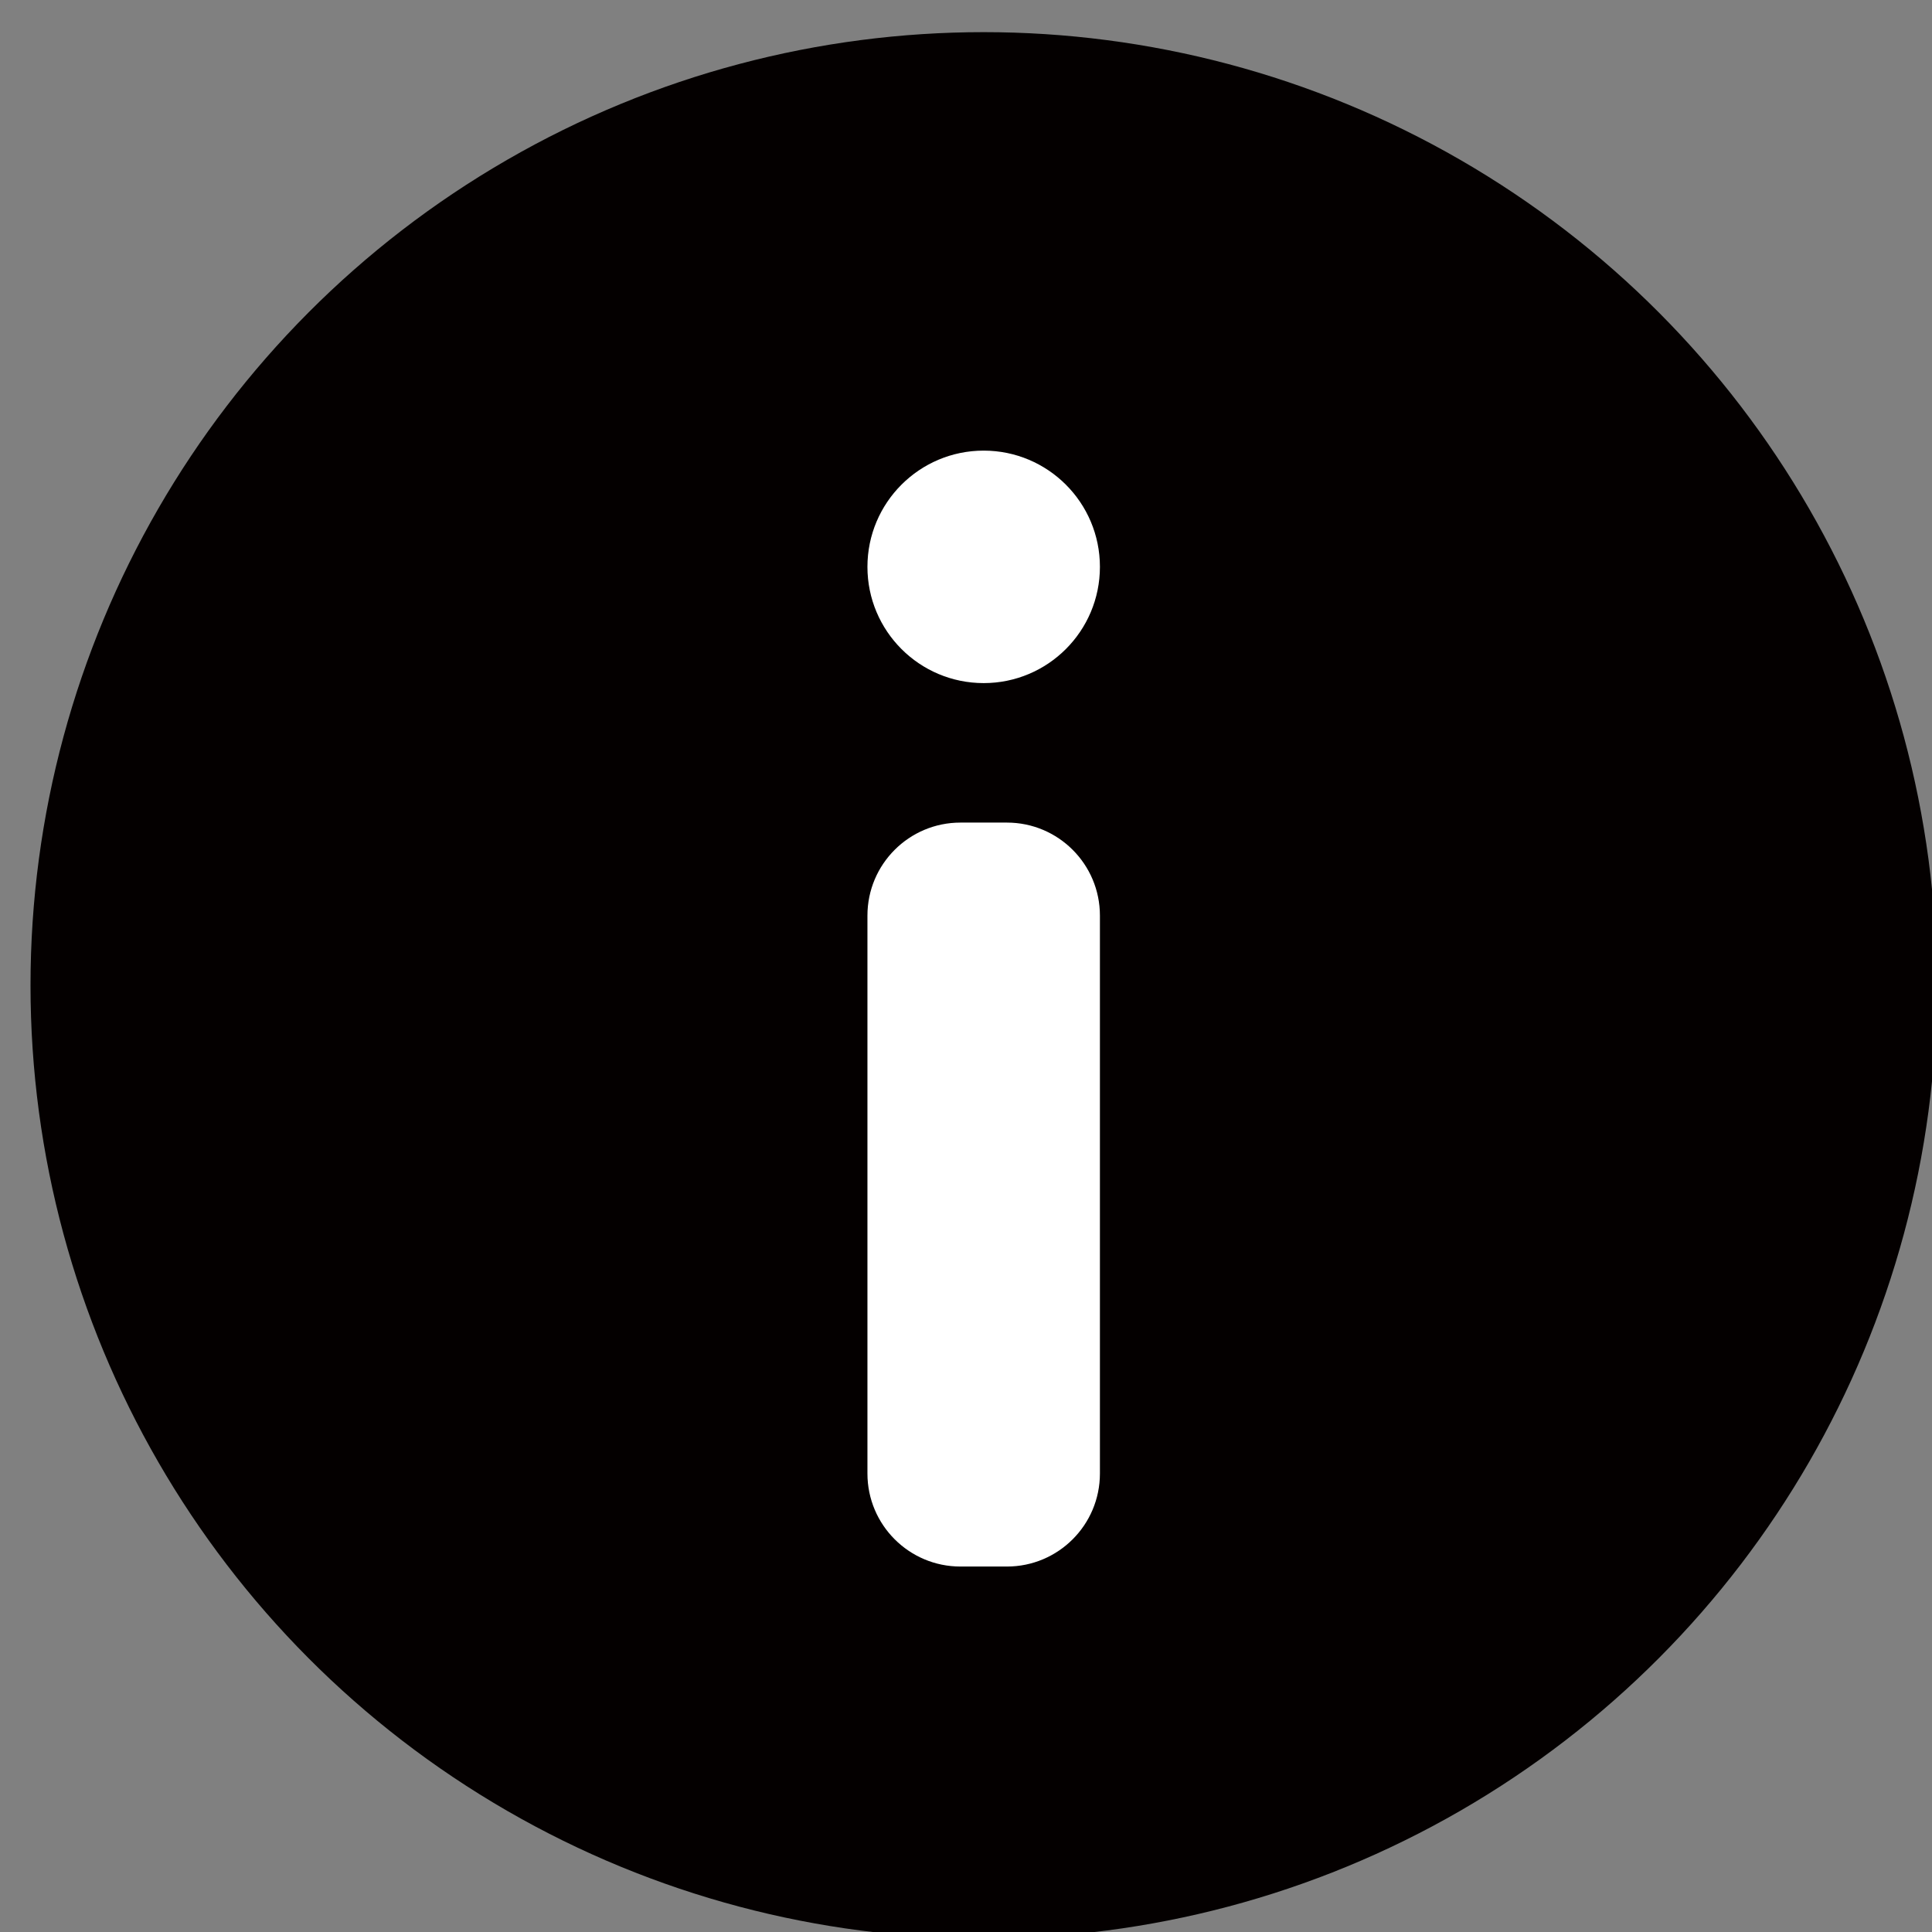
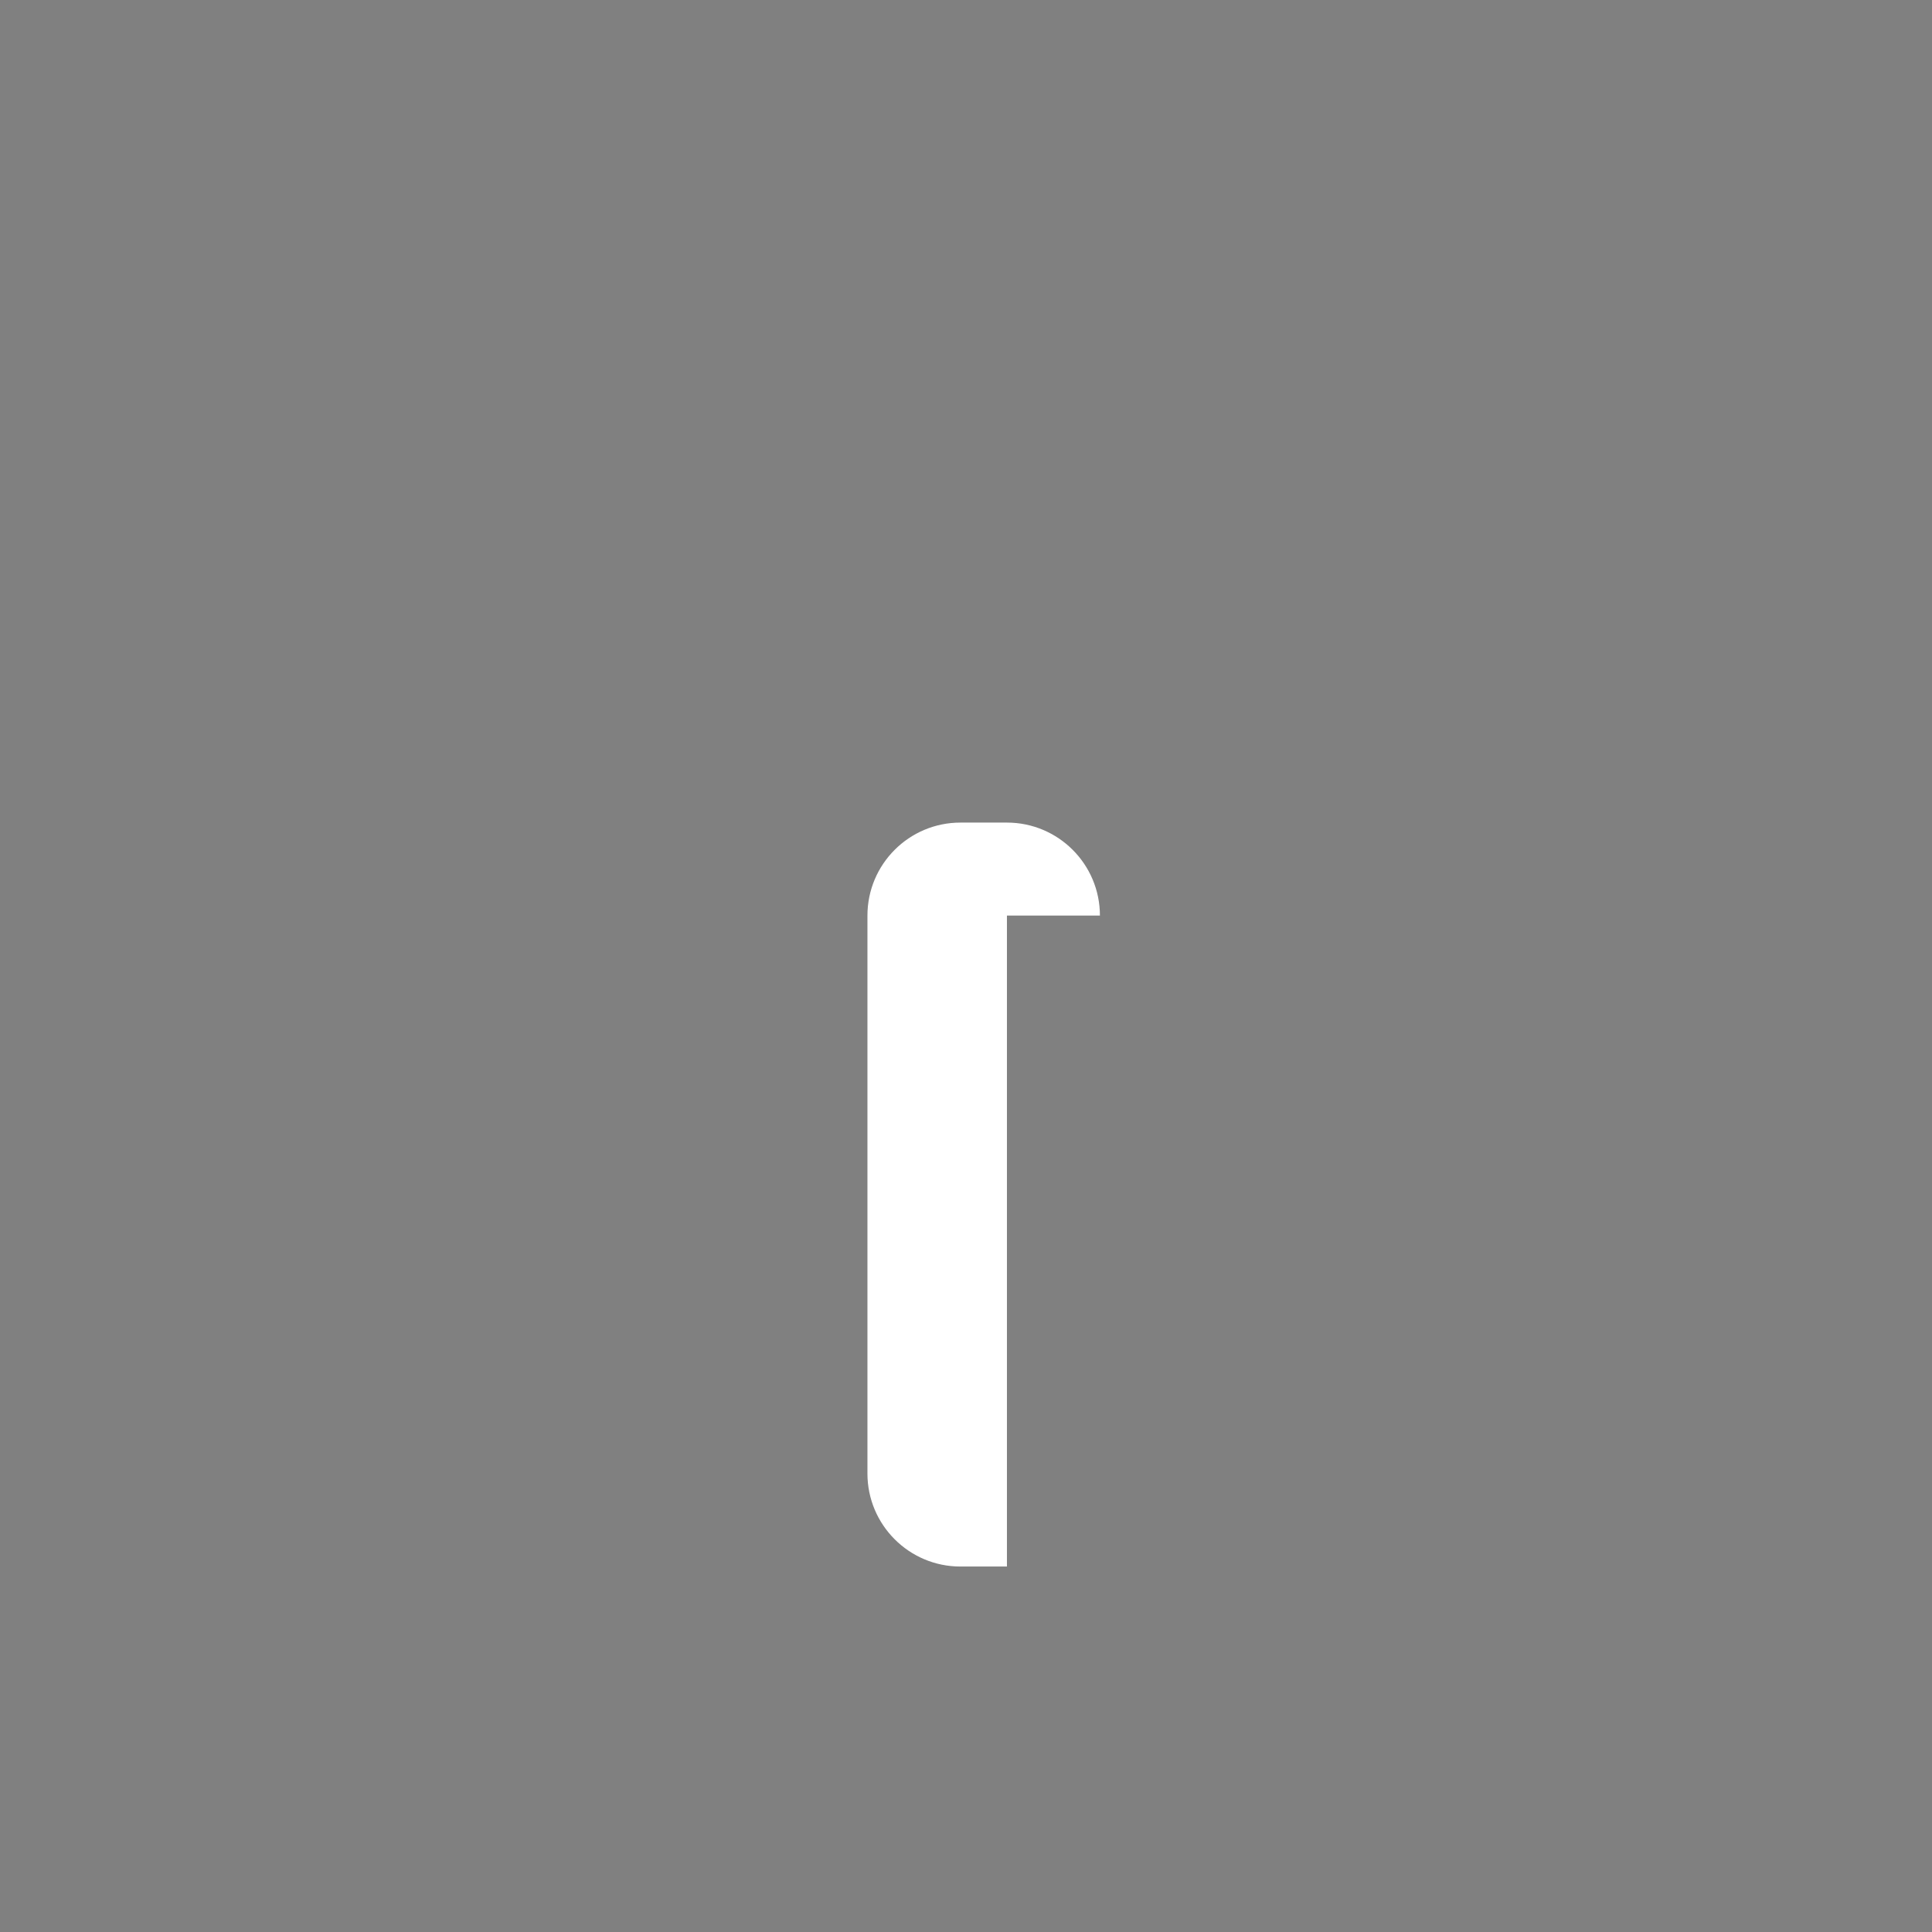
<svg xmlns="http://www.w3.org/2000/svg" version="1.1" id="图层_1" x="0px" y="0px" width="200px" height="200px" viewBox="25 0 200 200" enable-background="new 25 0 200 200" xml:space="preserve">
  <rect x="25" y="0" width="200" height="200" fill="#808080" stroke="none" />
-   <circle fill="#040000" cx="126.83" cy="102" r="98.672" />
-   <circle fill="#FFFFFF" cx="126.83" cy="58.681" r="12.033" />
-   <path fill="#FFFFFF" d="M138.863,94.78c0-5.316-4.31-9.626-9.625-9.626h-4.815c-5.316,0-9.626,4.31-9.626,9.626v57.759  c0,5.316,4.31,9.628,9.626,9.628h4.815c5.315,0,9.625-4.312,9.625-9.628V94.78z" />
+   <path fill="#FFFFFF" d="M138.863,94.78c0-5.316-4.31-9.626-9.625-9.626h-4.815c-5.316,0-9.626,4.31-9.626,9.626v57.759  c0,5.316,4.31,9.628,9.626,9.628h4.815V94.78z" />
</svg>